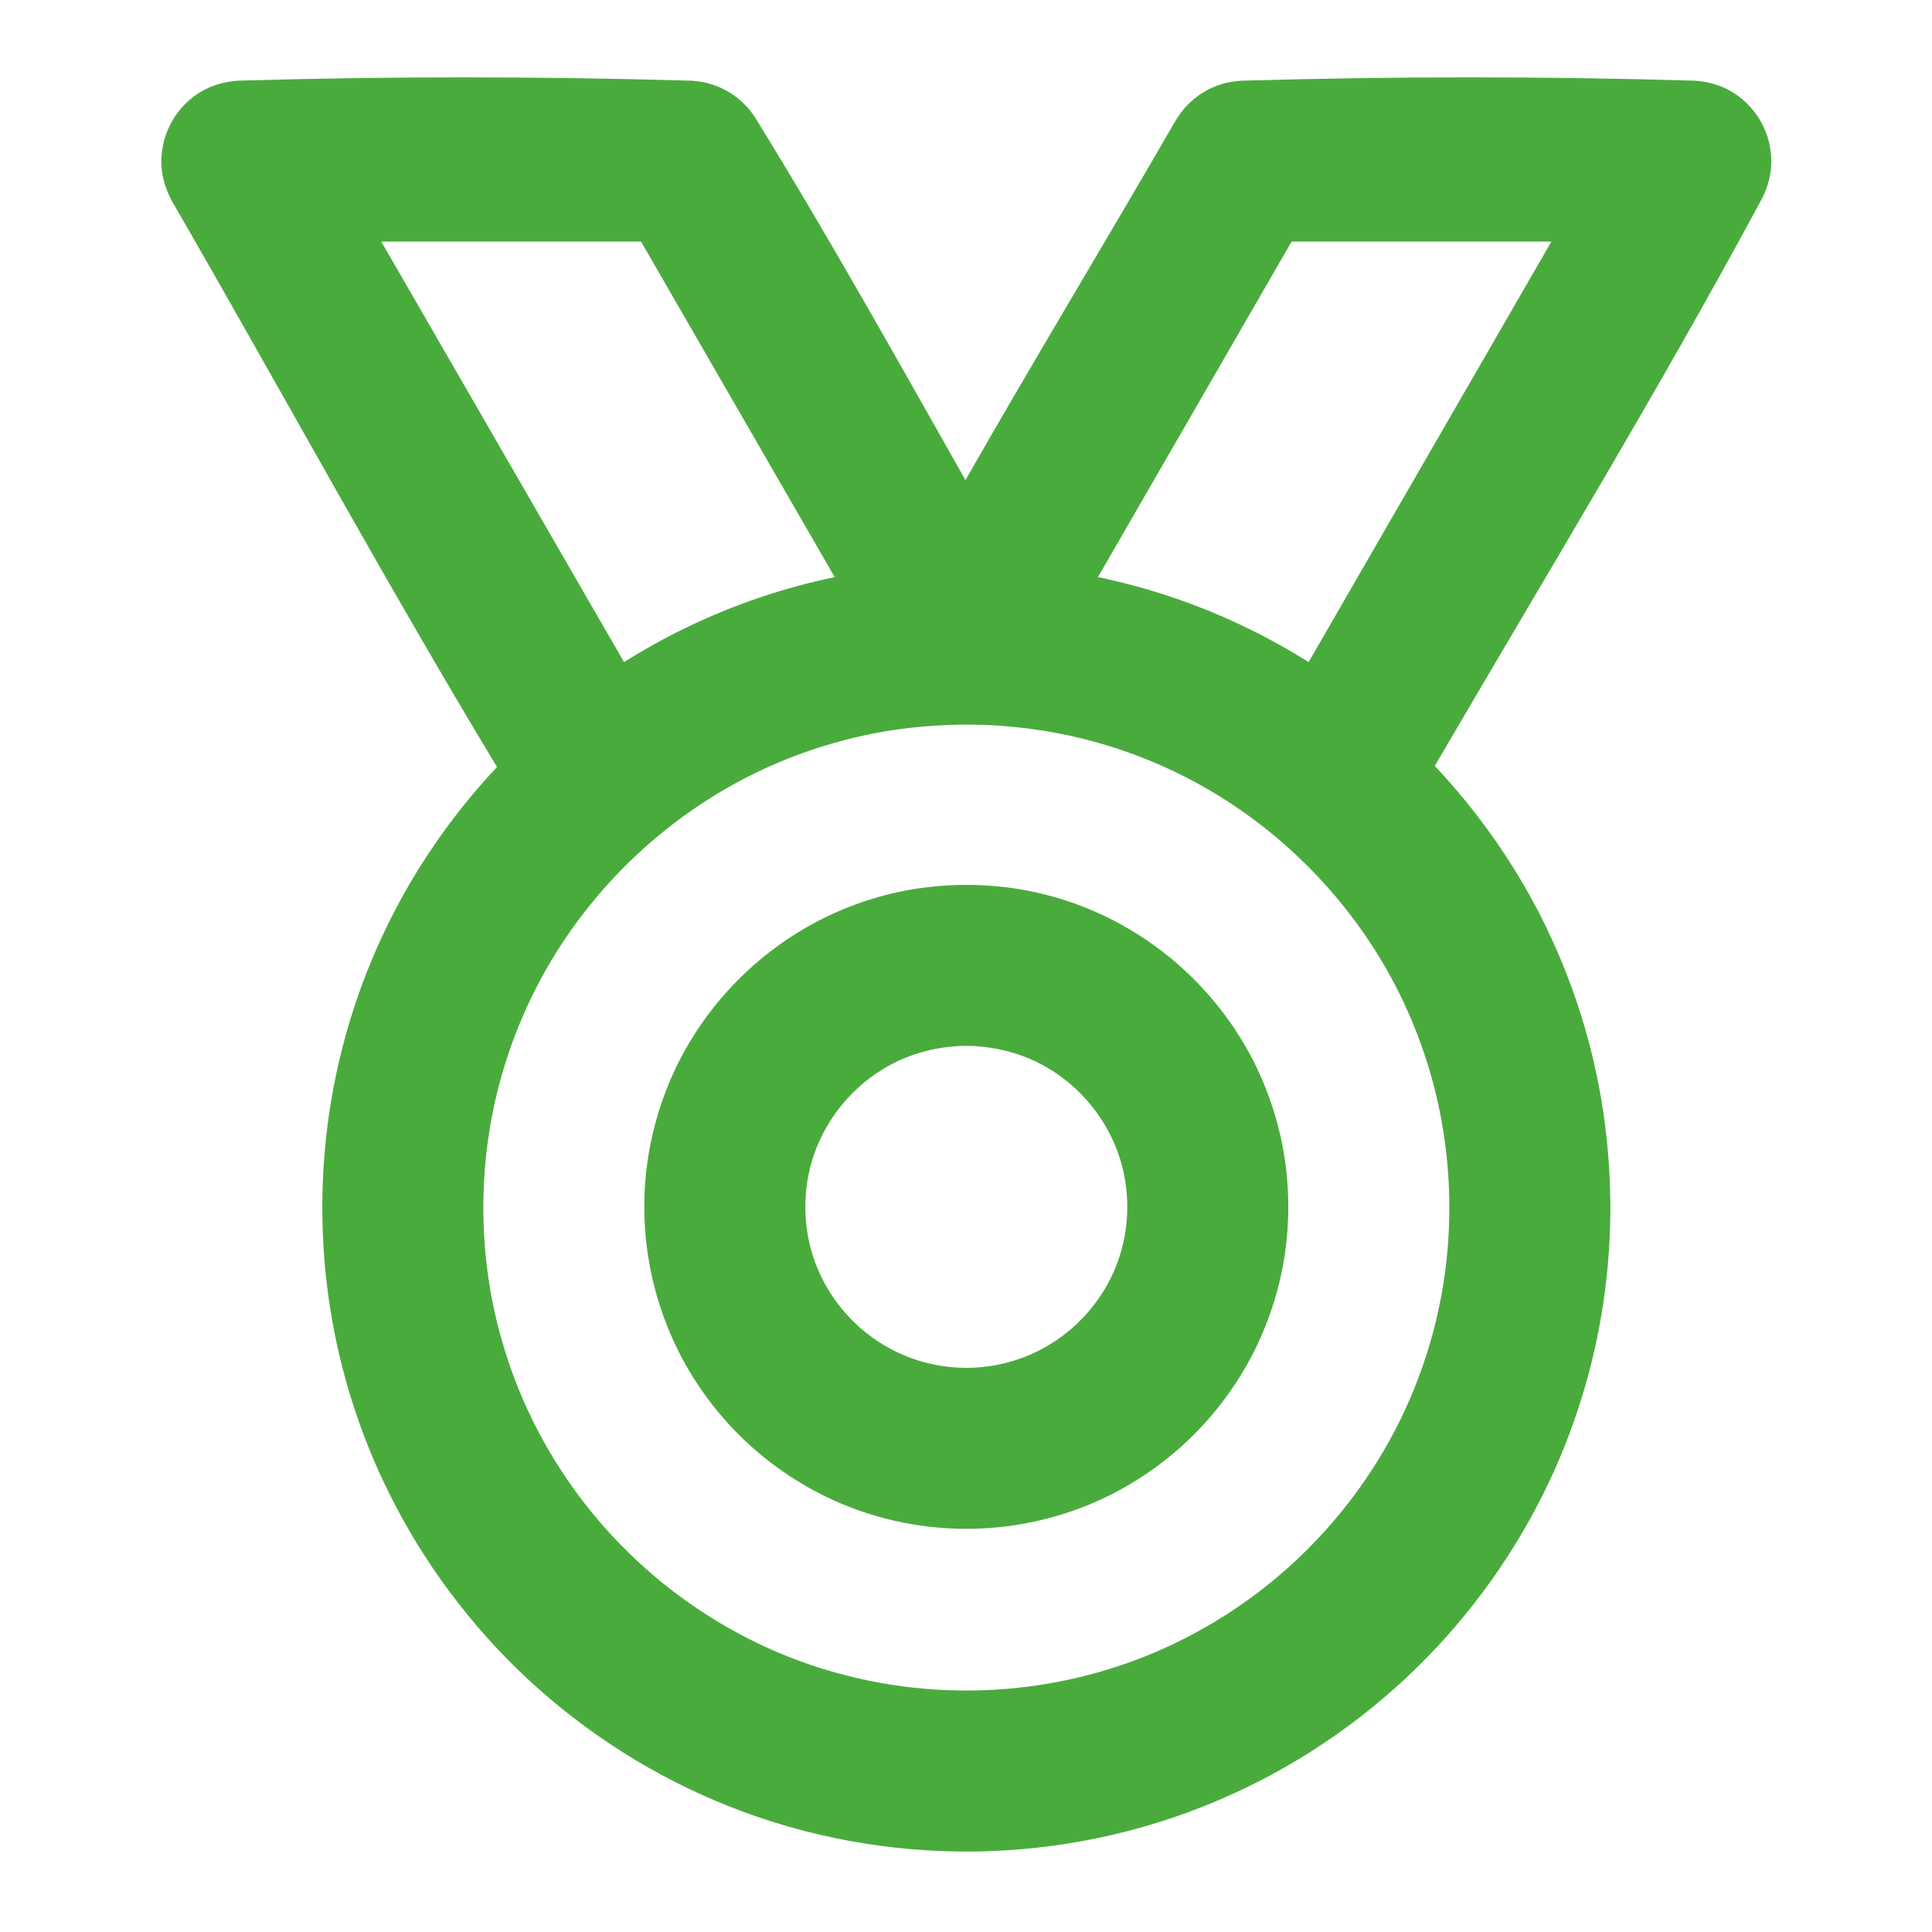
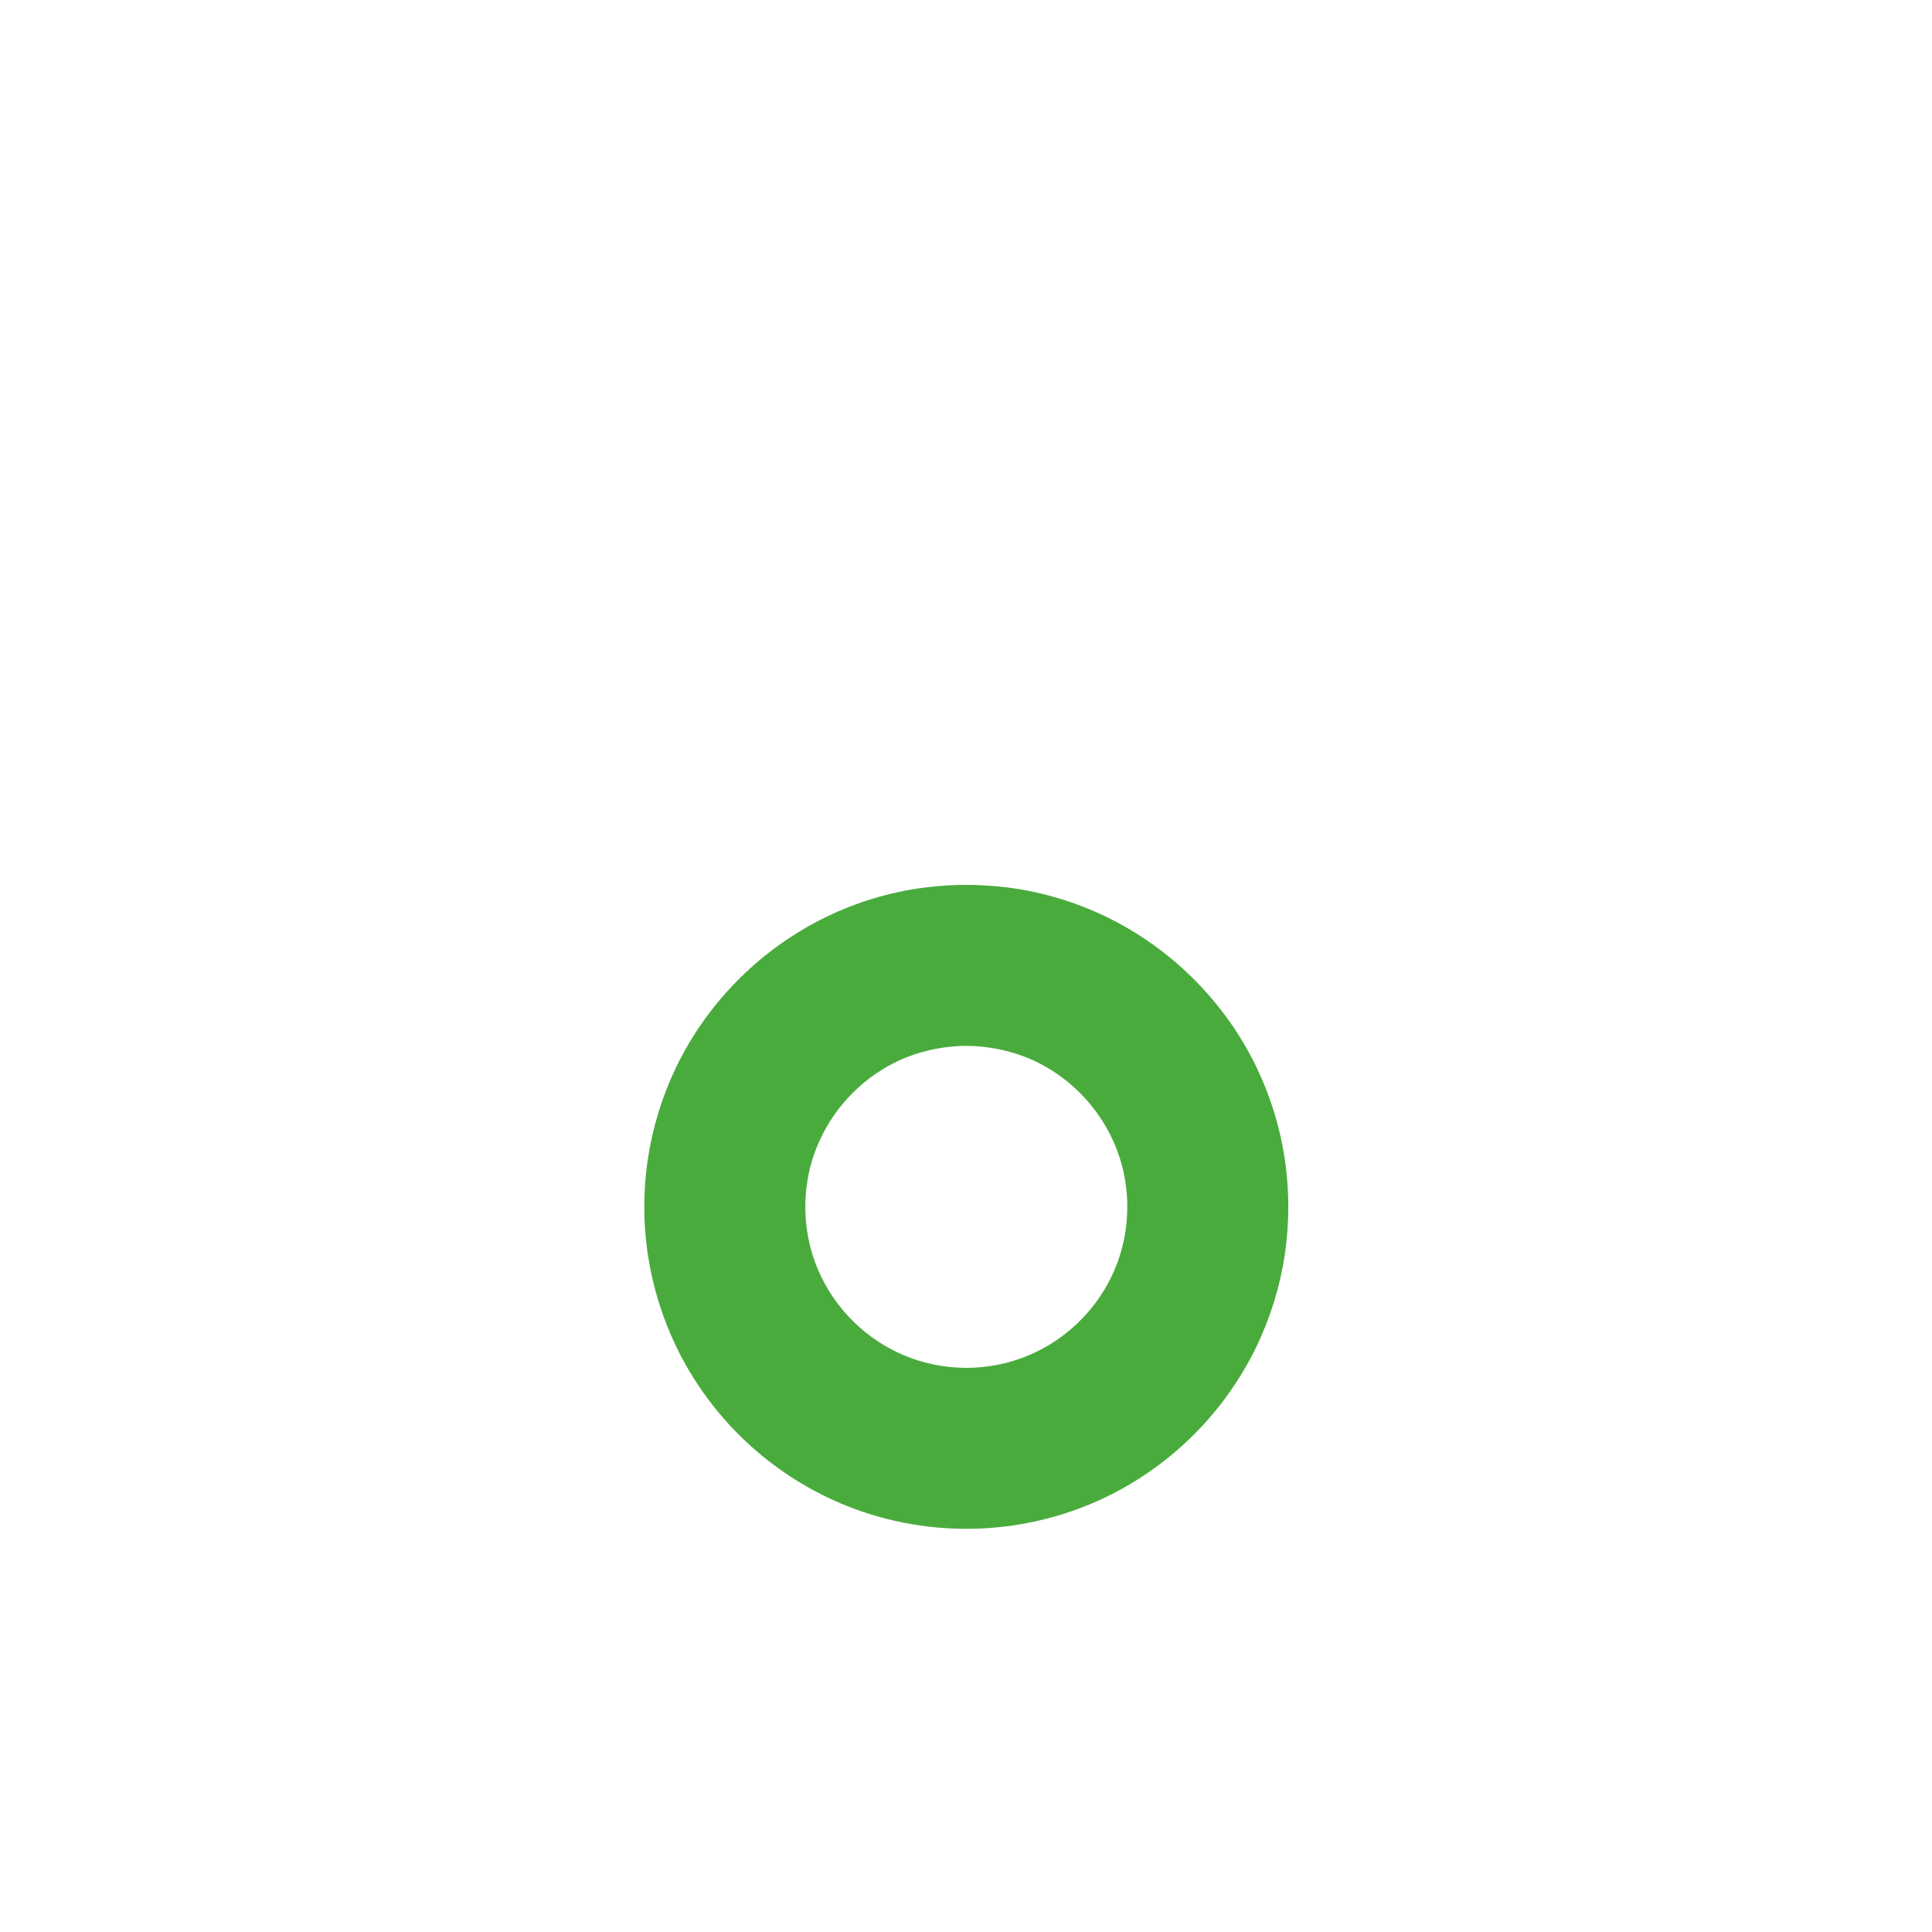
<svg xmlns="http://www.w3.org/2000/svg" width="50" height="50" viewBox="0 0 50 50" fill="none">
-   <path fill-rule="evenodd" clip-rule="evenodd" d="M12.863 19.85C9.954 15.033 7.269 10.083 4.454 5.21C4.315 4.952 4.217 4.681 4.186 4.387C4.098 3.544 4.546 2.71 5.298 2.319C5.561 2.183 5.84 2.114 6.134 2.089C10.059 1.971 13.988 1.975 17.913 2.089C18.034 2.1 18.152 2.112 18.273 2.142C18.627 2.225 18.956 2.404 19.221 2.654C19.34 2.764 19.44 2.889 19.532 3.023C21.434 6.106 23.202 9.271 24.986 12.425C26.765 9.306 28.627 6.235 30.421 3.127C30.506 2.987 30.598 2.858 30.711 2.739C30.961 2.475 31.279 2.277 31.627 2.173C31.784 2.127 31.942 2.104 32.104 2.089C36.029 1.975 39.959 1.971 43.884 2.089C44.175 2.114 44.456 2.183 44.719 2.319C45.431 2.689 45.875 3.46 45.84 4.262C45.827 4.558 45.746 4.833 45.621 5.1C42.938 10.089 39.986 14.929 37.132 19.823C38.163 20.917 39.05 22.15 39.757 23.485C40.521 24.933 41.069 26.494 41.377 28.1C41.709 29.833 41.765 31.621 41.542 33.371C41.325 35.073 40.842 36.739 40.117 38.294C39.267 40.112 38.086 41.773 36.65 43.175C35.163 44.627 33.409 45.798 31.494 46.606C29.515 47.446 27.373 47.889 25.223 47.917C23.065 47.944 20.907 47.554 18.898 46.76C16.965 45.998 15.179 44.869 13.656 43.452C12.19 42.085 10.969 40.454 10.077 38.658C9.315 37.127 8.792 35.477 8.534 33.787C8.267 32.042 8.277 30.252 8.567 28.51C8.825 26.958 9.304 25.444 9.988 24.027C10.727 22.494 11.702 21.085 12.863 19.85ZM24.846 18.754C24.263 18.765 23.681 18.808 23.104 18.896C21.938 19.075 20.798 19.421 19.729 19.919C17.315 21.048 15.29 22.956 14.017 25.298C13.434 26.373 13.009 27.533 12.763 28.733C12.486 30.083 12.436 31.479 12.609 32.846C12.771 34.119 13.132 35.367 13.675 36.531C14.313 37.896 15.2 39.142 16.279 40.194C17.394 41.283 18.711 42.162 20.146 42.771C21.631 43.398 23.236 43.731 24.846 43.75C26.465 43.771 28.084 43.479 29.59 42.885C31.04 42.312 32.379 41.465 33.521 40.402C34.623 39.375 35.54 38.152 36.211 36.804C36.779 35.656 37.171 34.423 37.365 33.156C37.573 31.794 37.556 30.396 37.313 29.04C37.098 27.831 36.7 26.656 36.142 25.564C34.925 23.194 32.948 21.237 30.561 20.05C29.506 19.527 28.379 19.154 27.221 18.948C26.65 18.846 26.073 18.787 25.492 18.76C25.277 18.754 25.063 18.752 24.846 18.754ZM33.867 17.135L40.15 6.252H33.427L28.415 14.935C29.669 15.196 30.89 15.602 32.05 16.144C32.677 16.437 33.284 16.769 33.867 17.135ZM21.602 14.935L16.59 6.252H9.867L16.15 17.135C16.677 16.804 17.221 16.502 17.784 16.231C18.998 15.646 20.284 15.21 21.602 14.935Z" fill="#4AAB3D" />
  <path d="M25.222 22.902C25.575 22.915 25.925 22.943 26.275 22.995C27.154 23.13 28.011 23.407 28.803 23.814C30.412 24.639 31.732 25.99 32.518 27.619C32.875 28.361 33.121 29.154 33.246 29.966C33.373 30.804 33.373 31.662 33.246 32.5C33.121 33.312 32.875 34.105 32.518 34.847C32.083 35.75 31.483 36.572 30.757 37.265C30.03 37.958 29.178 38.519 28.253 38.911C27.228 39.344 26.119 39.566 25.008 39.566C23.897 39.566 22.789 39.344 21.764 38.911C20.839 38.519 19.986 37.958 19.259 37.265C18.533 36.572 17.933 35.75 17.498 34.847C17.142 34.105 16.896 33.312 16.771 32.5C16.643 31.662 16.643 30.804 16.771 29.966C16.896 29.154 17.142 28.361 17.498 27.619C18.285 25.99 19.604 24.639 21.214 23.814C22.005 23.407 22.862 23.13 23.741 22.995C24.091 22.943 24.442 22.915 24.794 22.902C25.009 22.9 25.008 22.9 25.222 22.902ZM24.9 27.068C24.276 27.091 23.671 27.236 23.114 27.522C21.998 28.093 21.178 29.164 20.926 30.393C20.828 30.878 20.815 31.38 20.89 31.869C20.951 32.273 21.073 32.668 21.251 33.037C21.469 33.49 21.771 33.901 22.134 34.248C22.498 34.596 22.925 34.876 23.389 35.073C23.9 35.289 24.453 35.4 25.008 35.4C25.564 35.4 26.116 35.289 26.628 35.073C27.091 34.876 27.518 34.596 27.882 34.248C28.246 33.901 28.547 33.49 28.765 33.037C28.943 32.668 29.065 32.273 29.126 31.869C29.201 31.38 29.189 30.878 29.09 30.393C28.846 29.197 28.062 28.15 26.991 27.568C26.444 27.27 25.844 27.111 25.223 27.072C25.115 27.068 25.008 27.066 24.9 27.068Z" fill="#4AAB3D" />
</svg>